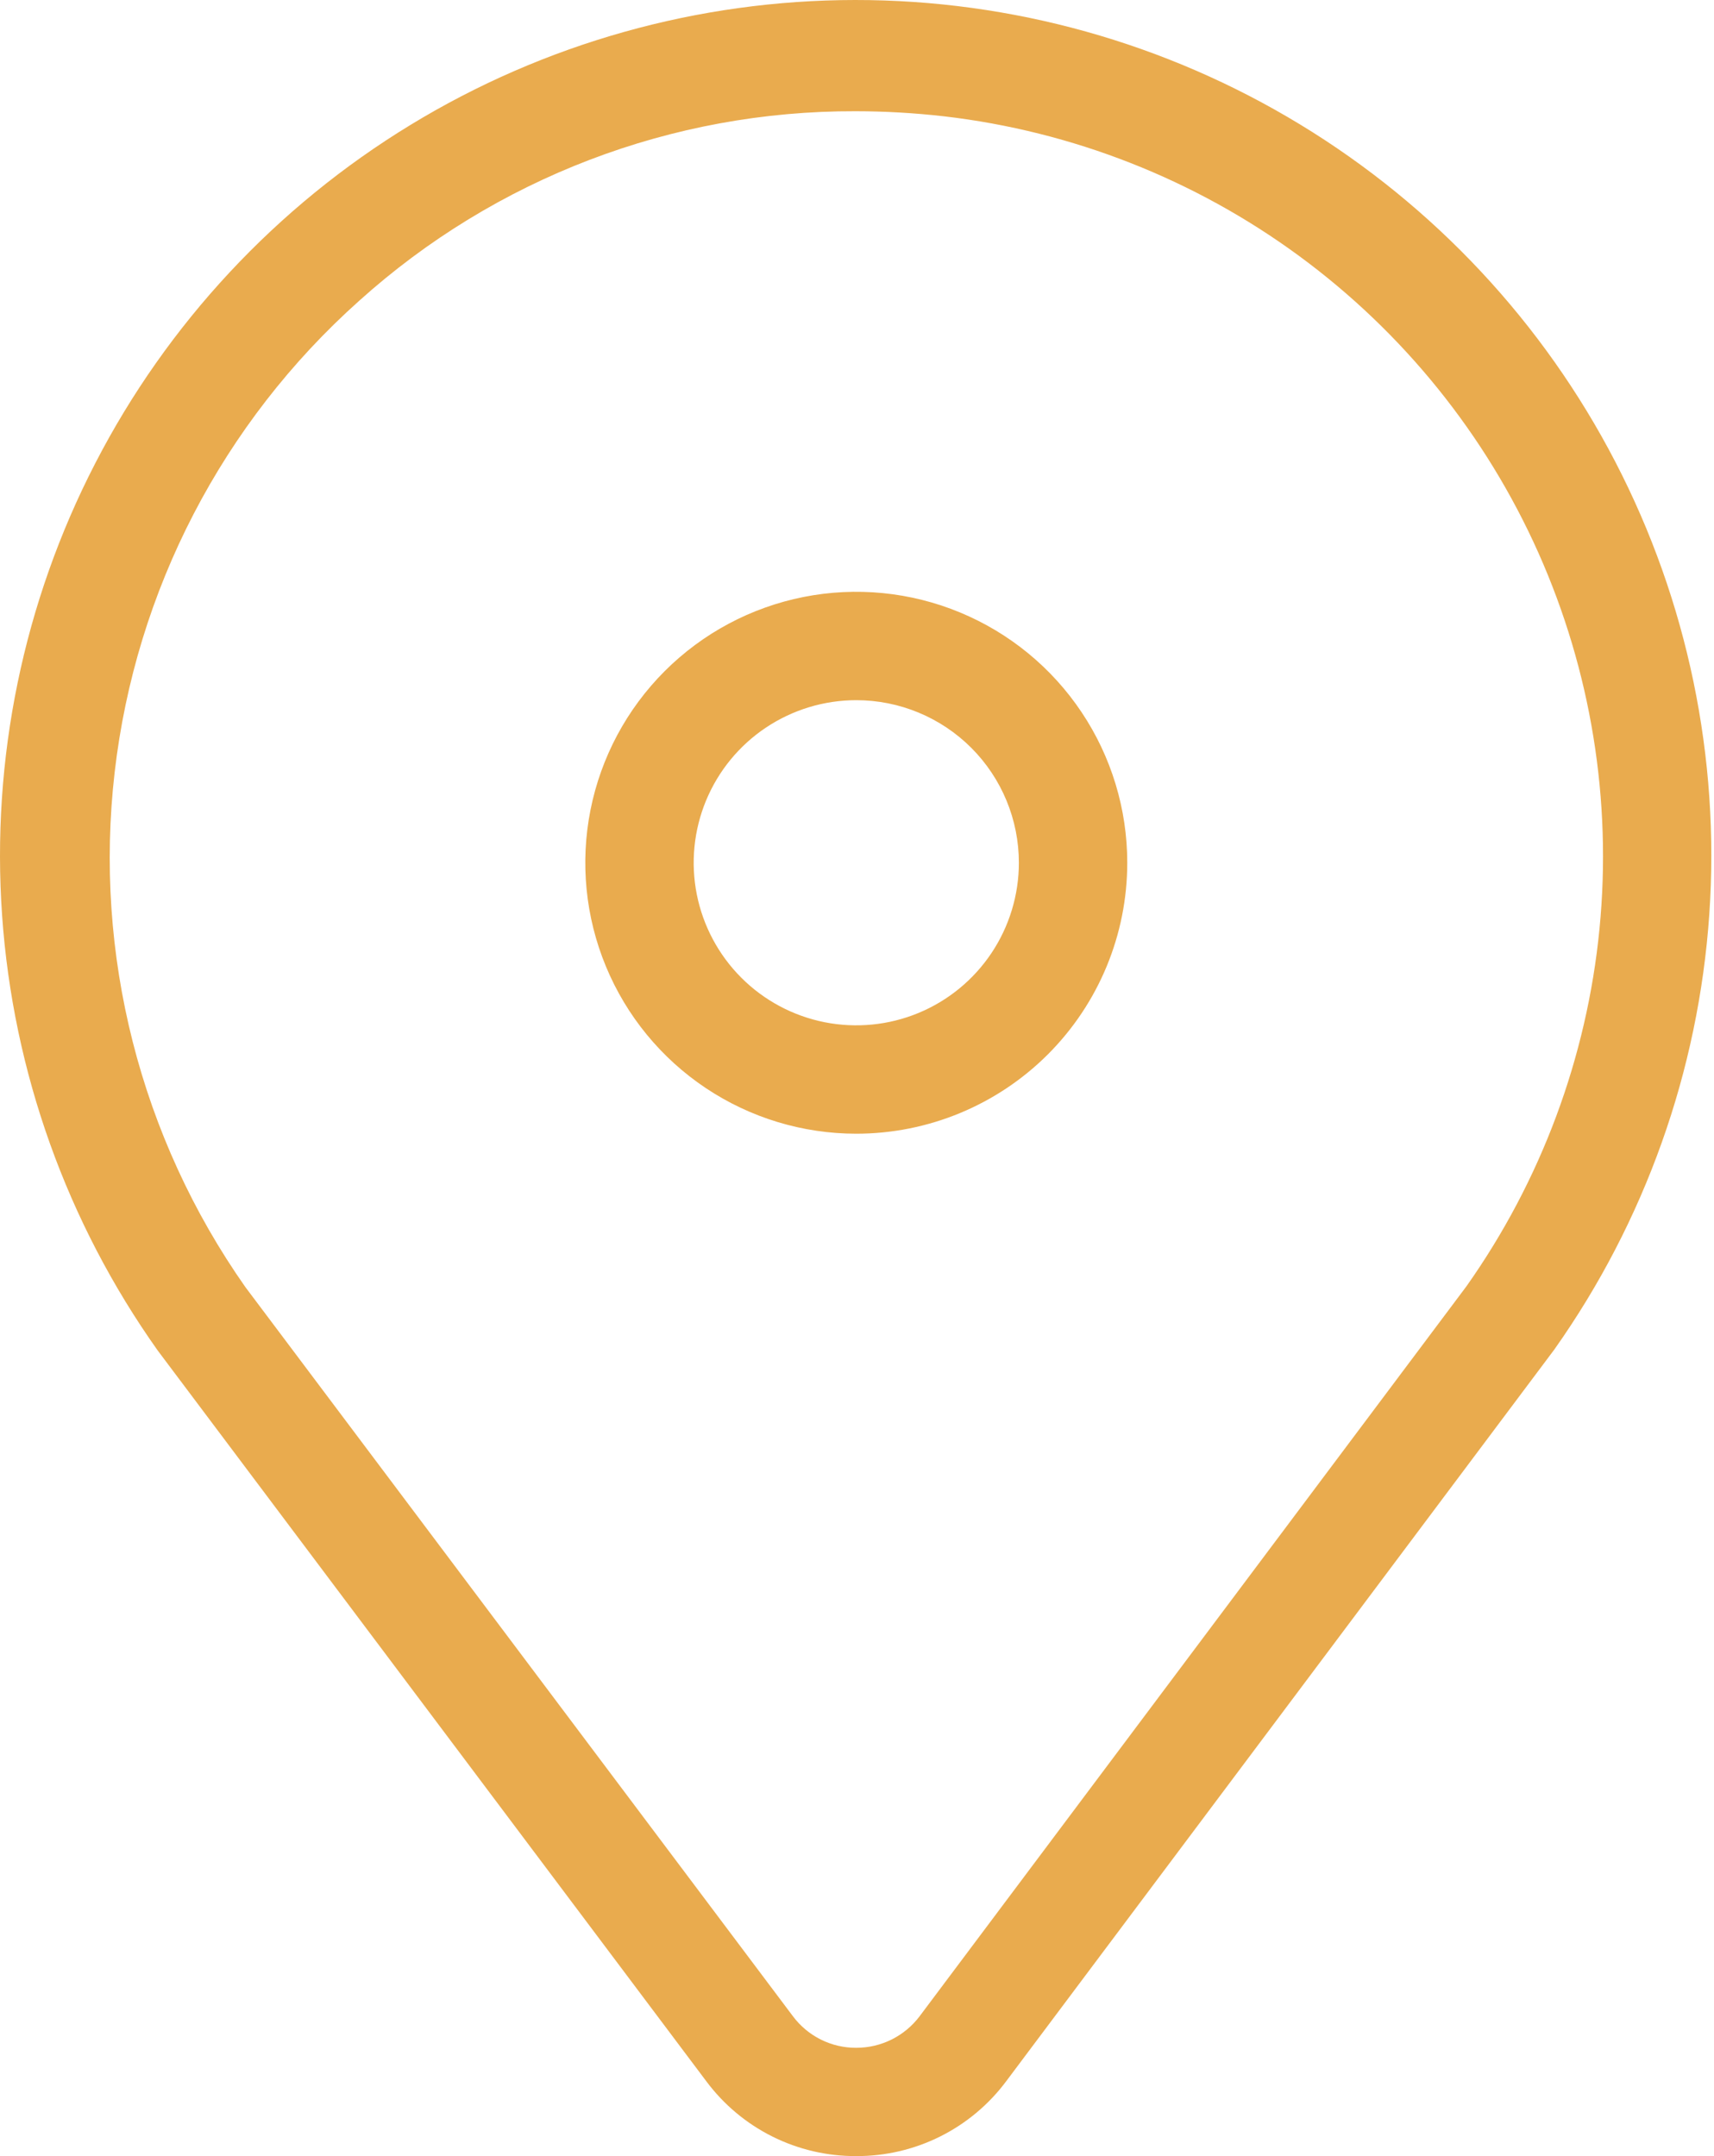
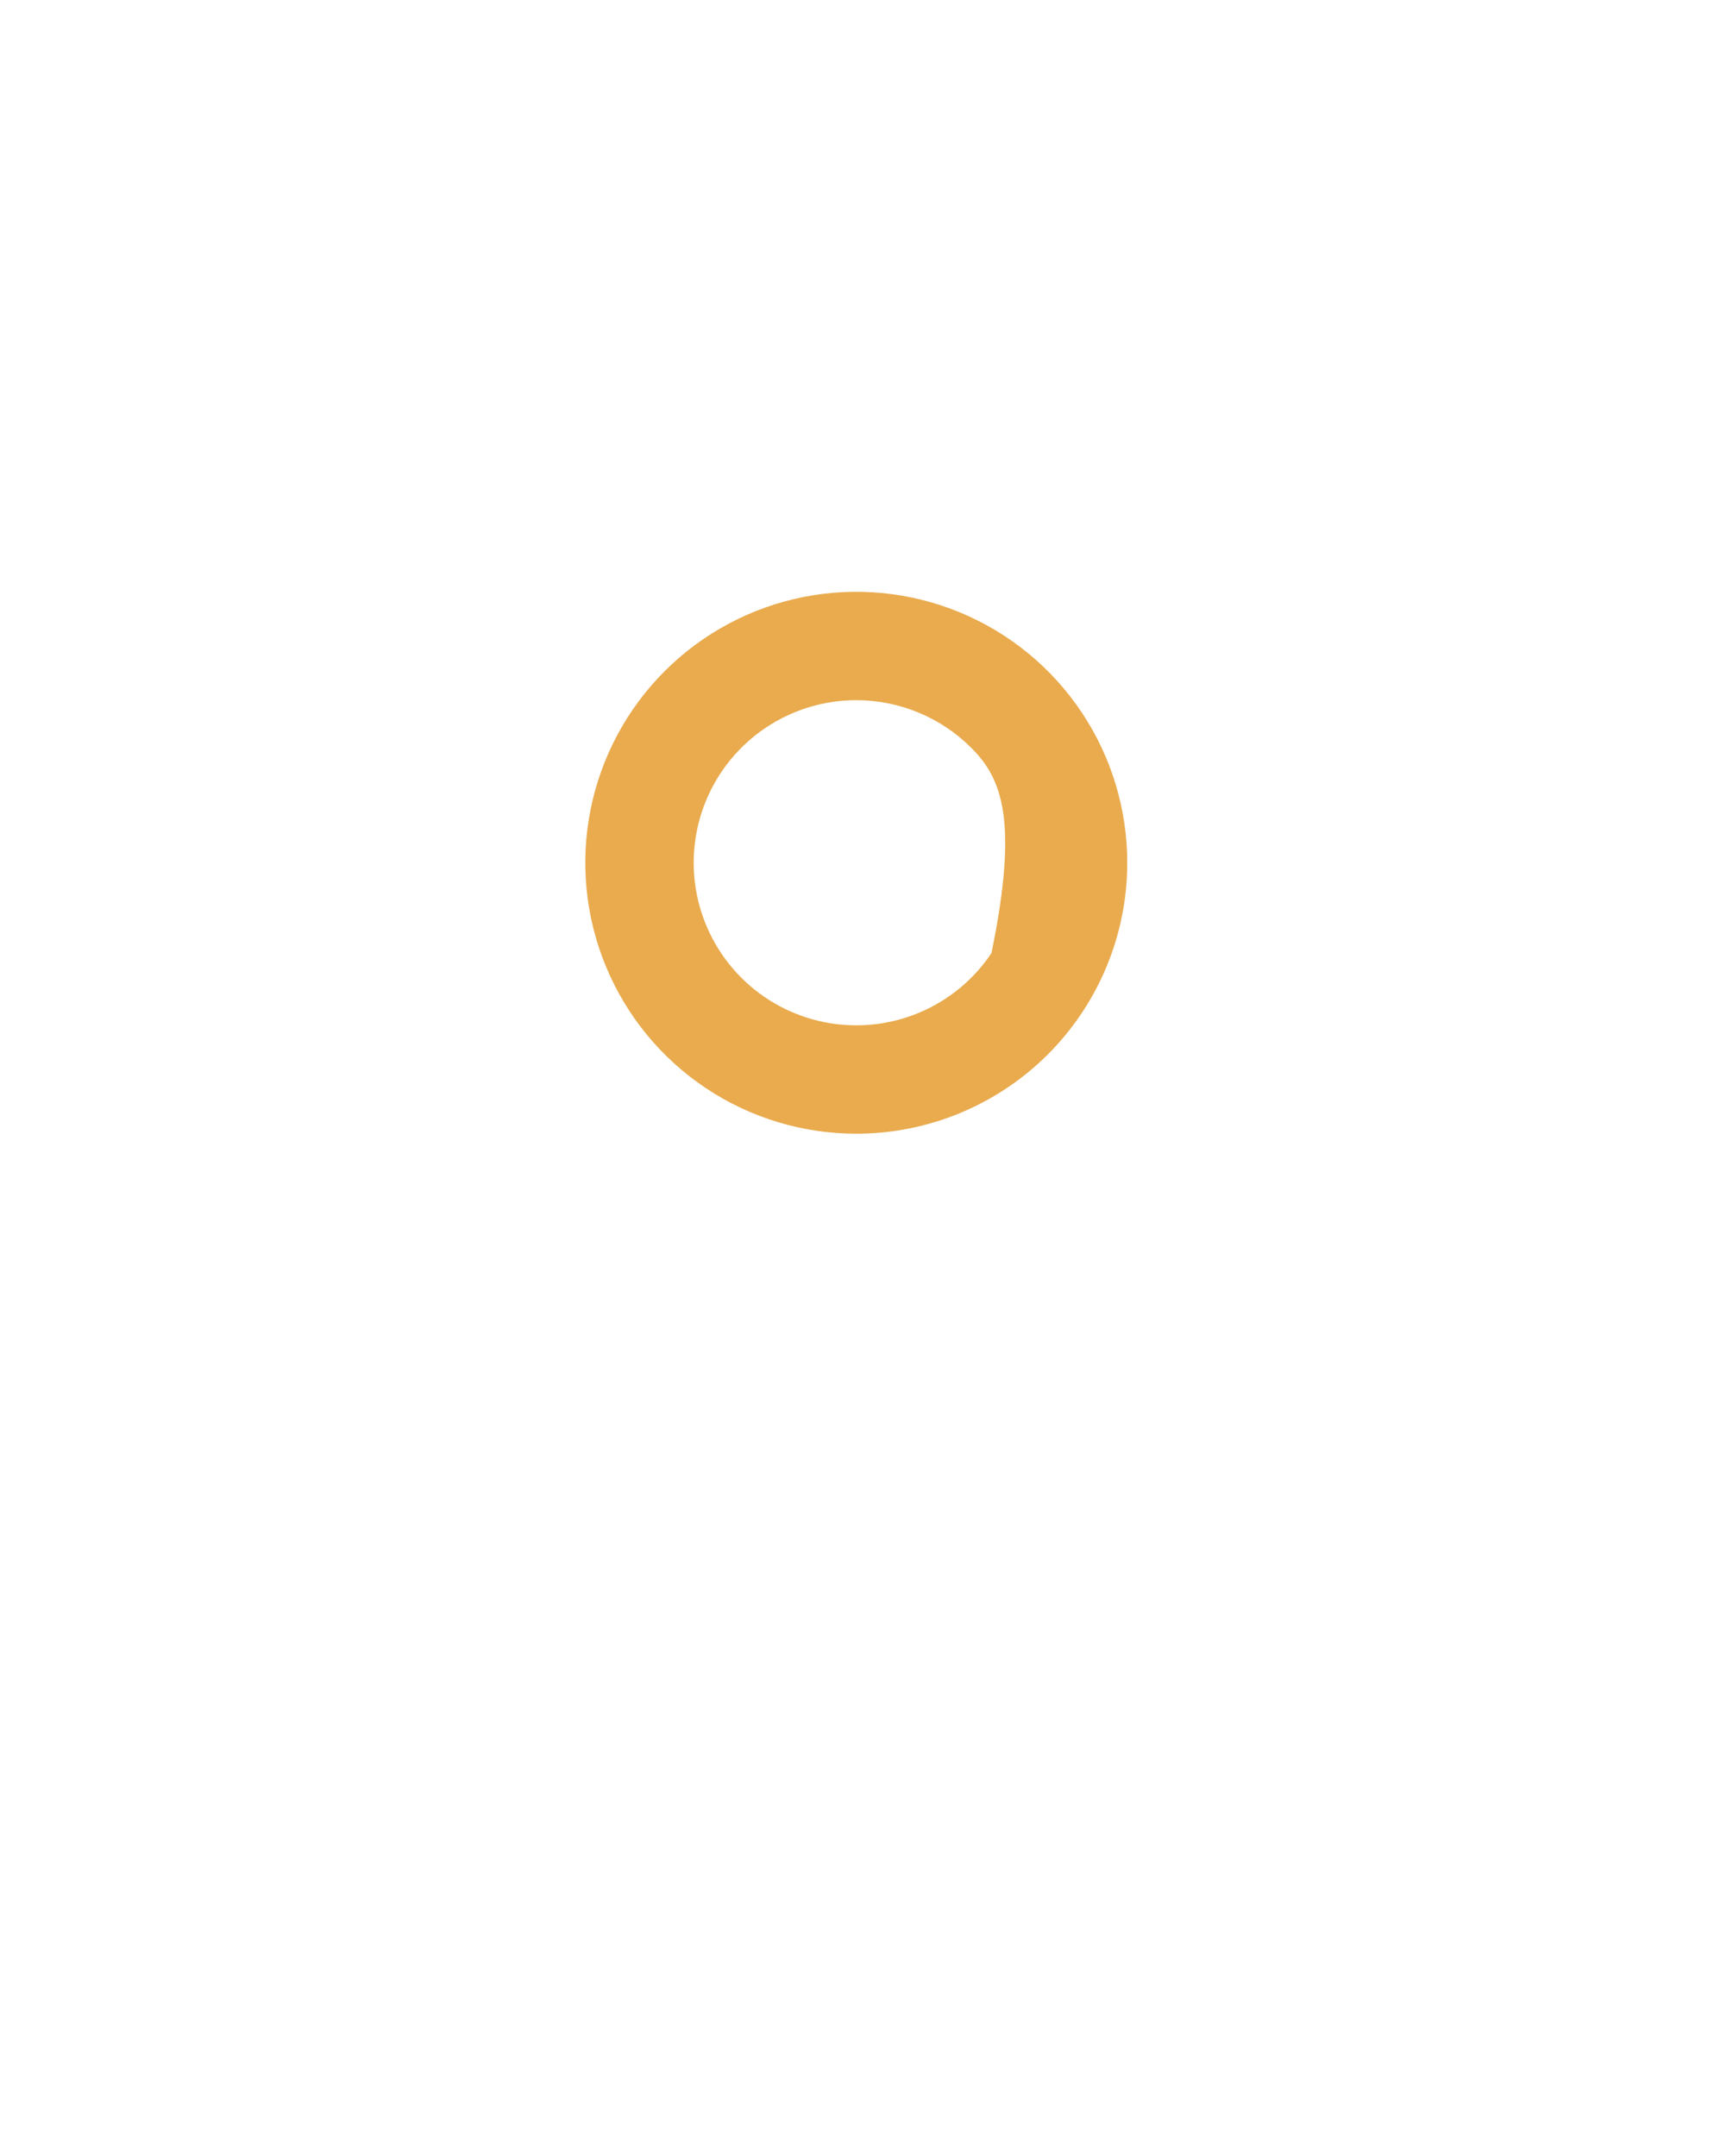
<svg xmlns="http://www.w3.org/2000/svg" width="93" height="117" viewBox="0 0 93 117" fill="none">
-   <path d="M46.461 116.999C44.88 117.007 43.321 116.643 41.907 115.937C40.493 115.231 39.265 114.203 38.321 112.935L8.556 73.283C3.631 66.338 0.71 58.172 0.114 49.679C-0.482 41.185 1.268 32.692 5.175 25.127C9.081 17.561 14.992 11.216 22.262 6.785C29.532 2.353 37.881 0.006 46.395 1.13294e-05C54.909 -0.006 63.261 2.329 70.537 6.751C77.813 11.172 83.733 17.509 87.65 25.069C91.567 32.629 93.33 41.12 92.745 49.614C92.161 58.108 89.252 66.278 84.337 73.23L54.606 112.923C53.663 114.193 52.434 115.224 51.019 115.932C49.604 116.64 48.043 117.005 46.461 116.999ZM46.414 6.036C36.473 6.004 26.876 9.671 19.489 16.322C12.081 22.937 7.359 32.041 6.221 41.908C5.083 51.774 7.606 61.714 13.313 69.842L43.02 109.406C43.419 109.941 43.937 110.375 44.533 110.673C45.13 110.972 45.788 111.126 46.455 111.123C47.123 111.124 47.783 110.97 48.381 110.672C48.979 110.373 49.5 109.94 49.901 109.406L79.567 69.801C83.614 64.073 86.102 57.391 86.786 50.411C87.47 43.431 86.326 36.394 83.468 29.989C80.609 23.585 76.133 18.035 70.48 13.883C64.827 9.732 58.191 7.123 51.225 6.312C49.627 6.13 48.021 6.037 46.414 6.036Z" fill="#E9AB4E" />
-   <path d="M46.461 61.52C43.553 61.52 40.71 60.658 38.292 59.042C35.874 57.427 33.989 55.13 32.877 52.444C31.764 49.757 31.473 46.801 32.04 43.949C32.607 41.096 34.008 38.477 36.064 36.42C38.12 34.364 40.74 32.964 43.592 32.396C46.444 31.829 49.401 32.12 52.087 33.233C54.774 34.346 57.071 36.23 58.686 38.648C60.302 41.066 61.164 43.909 61.164 46.817C61.164 50.717 59.615 54.456 56.858 57.214C54.1 59.971 50.36 61.52 46.461 61.52ZM46.461 37.995C44.716 37.995 43.01 38.513 41.559 39.482C40.109 40.451 38.978 41.829 38.31 43.441C37.643 45.053 37.468 46.827 37.808 48.538C38.149 50.249 38.989 51.821 40.223 53.055C41.456 54.289 43.028 55.129 44.74 55.47C46.451 55.81 48.225 55.635 49.837 54.968C51.449 54.3 52.827 53.169 53.796 51.718C54.765 50.267 55.283 48.562 55.283 46.817C55.283 44.477 54.353 42.233 52.699 40.579C51.044 38.925 48.8 37.995 46.461 37.995Z" fill="#E9AB4E" />
+   <path d="M46.461 61.52C43.553 61.52 40.71 60.658 38.292 59.042C35.874 57.427 33.989 55.13 32.877 52.444C31.764 49.757 31.473 46.801 32.04 43.949C32.607 41.096 34.008 38.477 36.064 36.42C38.12 34.364 40.74 32.964 43.592 32.396C46.444 31.829 49.401 32.12 52.087 33.233C54.774 34.346 57.071 36.23 58.686 38.648C60.302 41.066 61.164 43.909 61.164 46.817C61.164 50.717 59.615 54.456 56.858 57.214C54.1 59.971 50.36 61.52 46.461 61.52ZM46.461 37.995C44.716 37.995 43.01 38.513 41.559 39.482C40.109 40.451 38.978 41.829 38.31 43.441C37.643 45.053 37.468 46.827 37.808 48.538C38.149 50.249 38.989 51.821 40.223 53.055C41.456 54.289 43.028 55.129 44.74 55.47C46.451 55.81 48.225 55.635 49.837 54.968C51.449 54.3 52.827 53.169 53.796 51.718C55.283 44.477 54.353 42.233 52.699 40.579C51.044 38.925 48.8 37.995 46.461 37.995Z" fill="#E9AB4E" />
</svg>